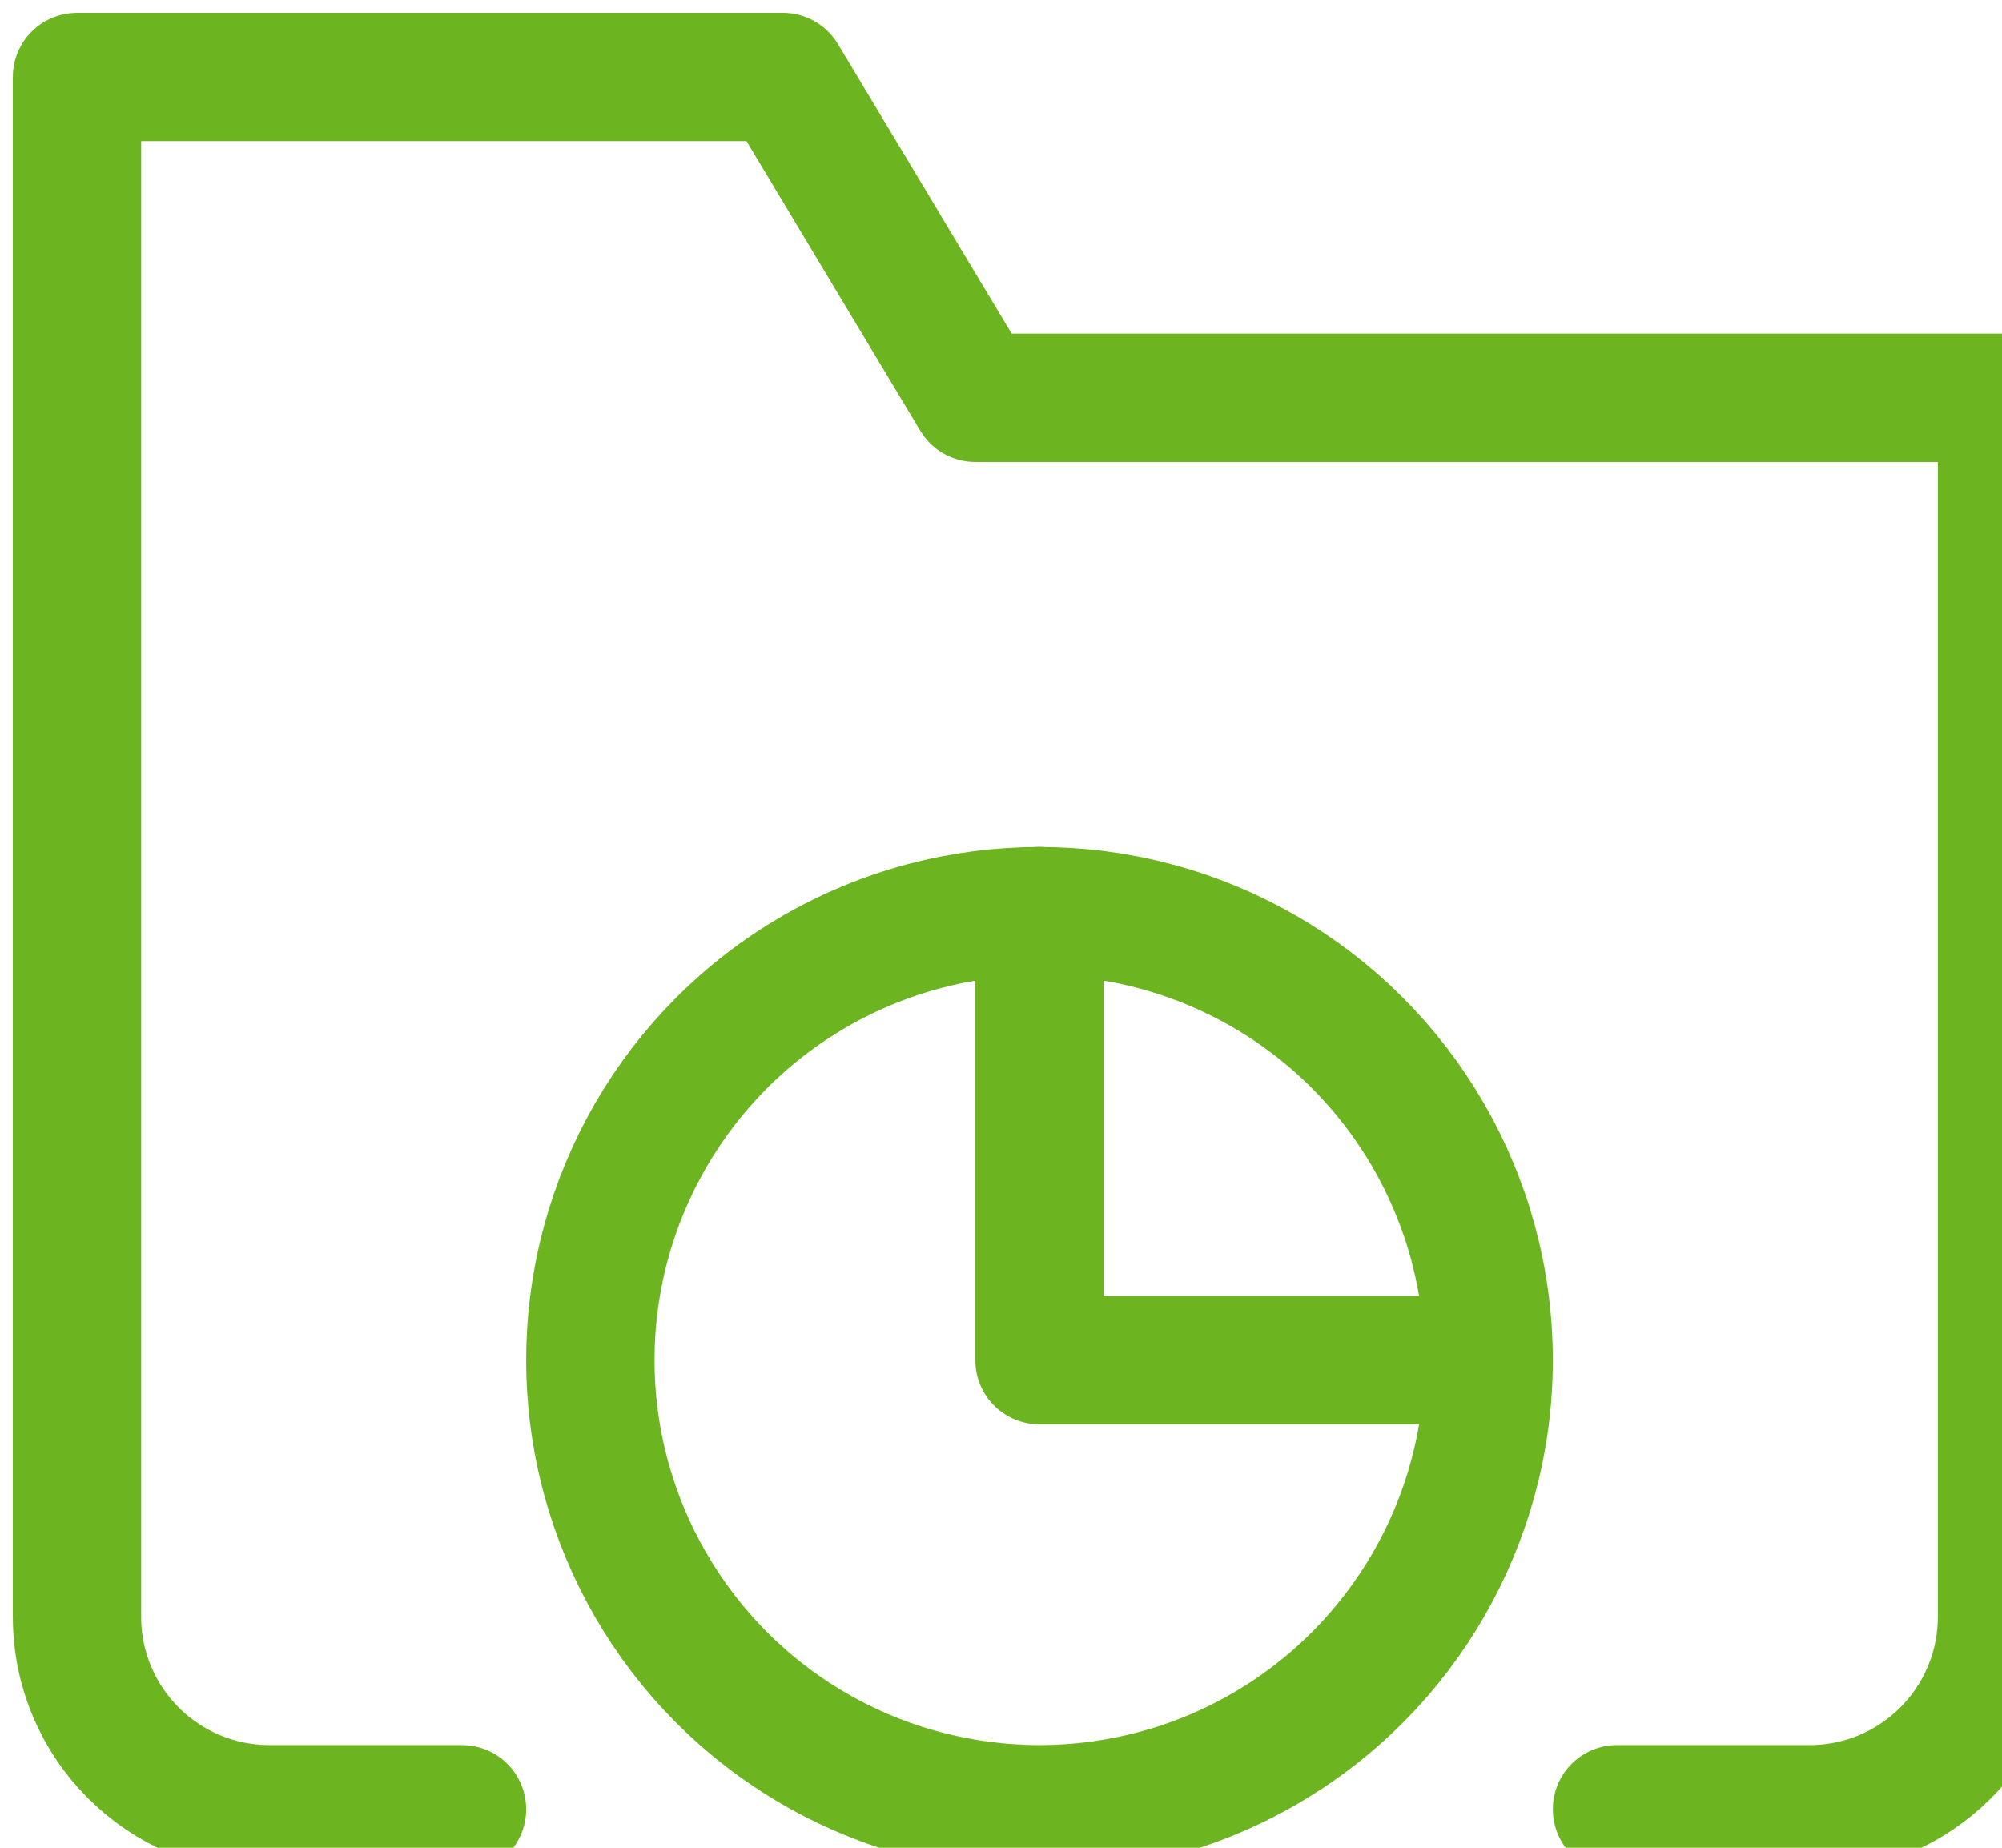
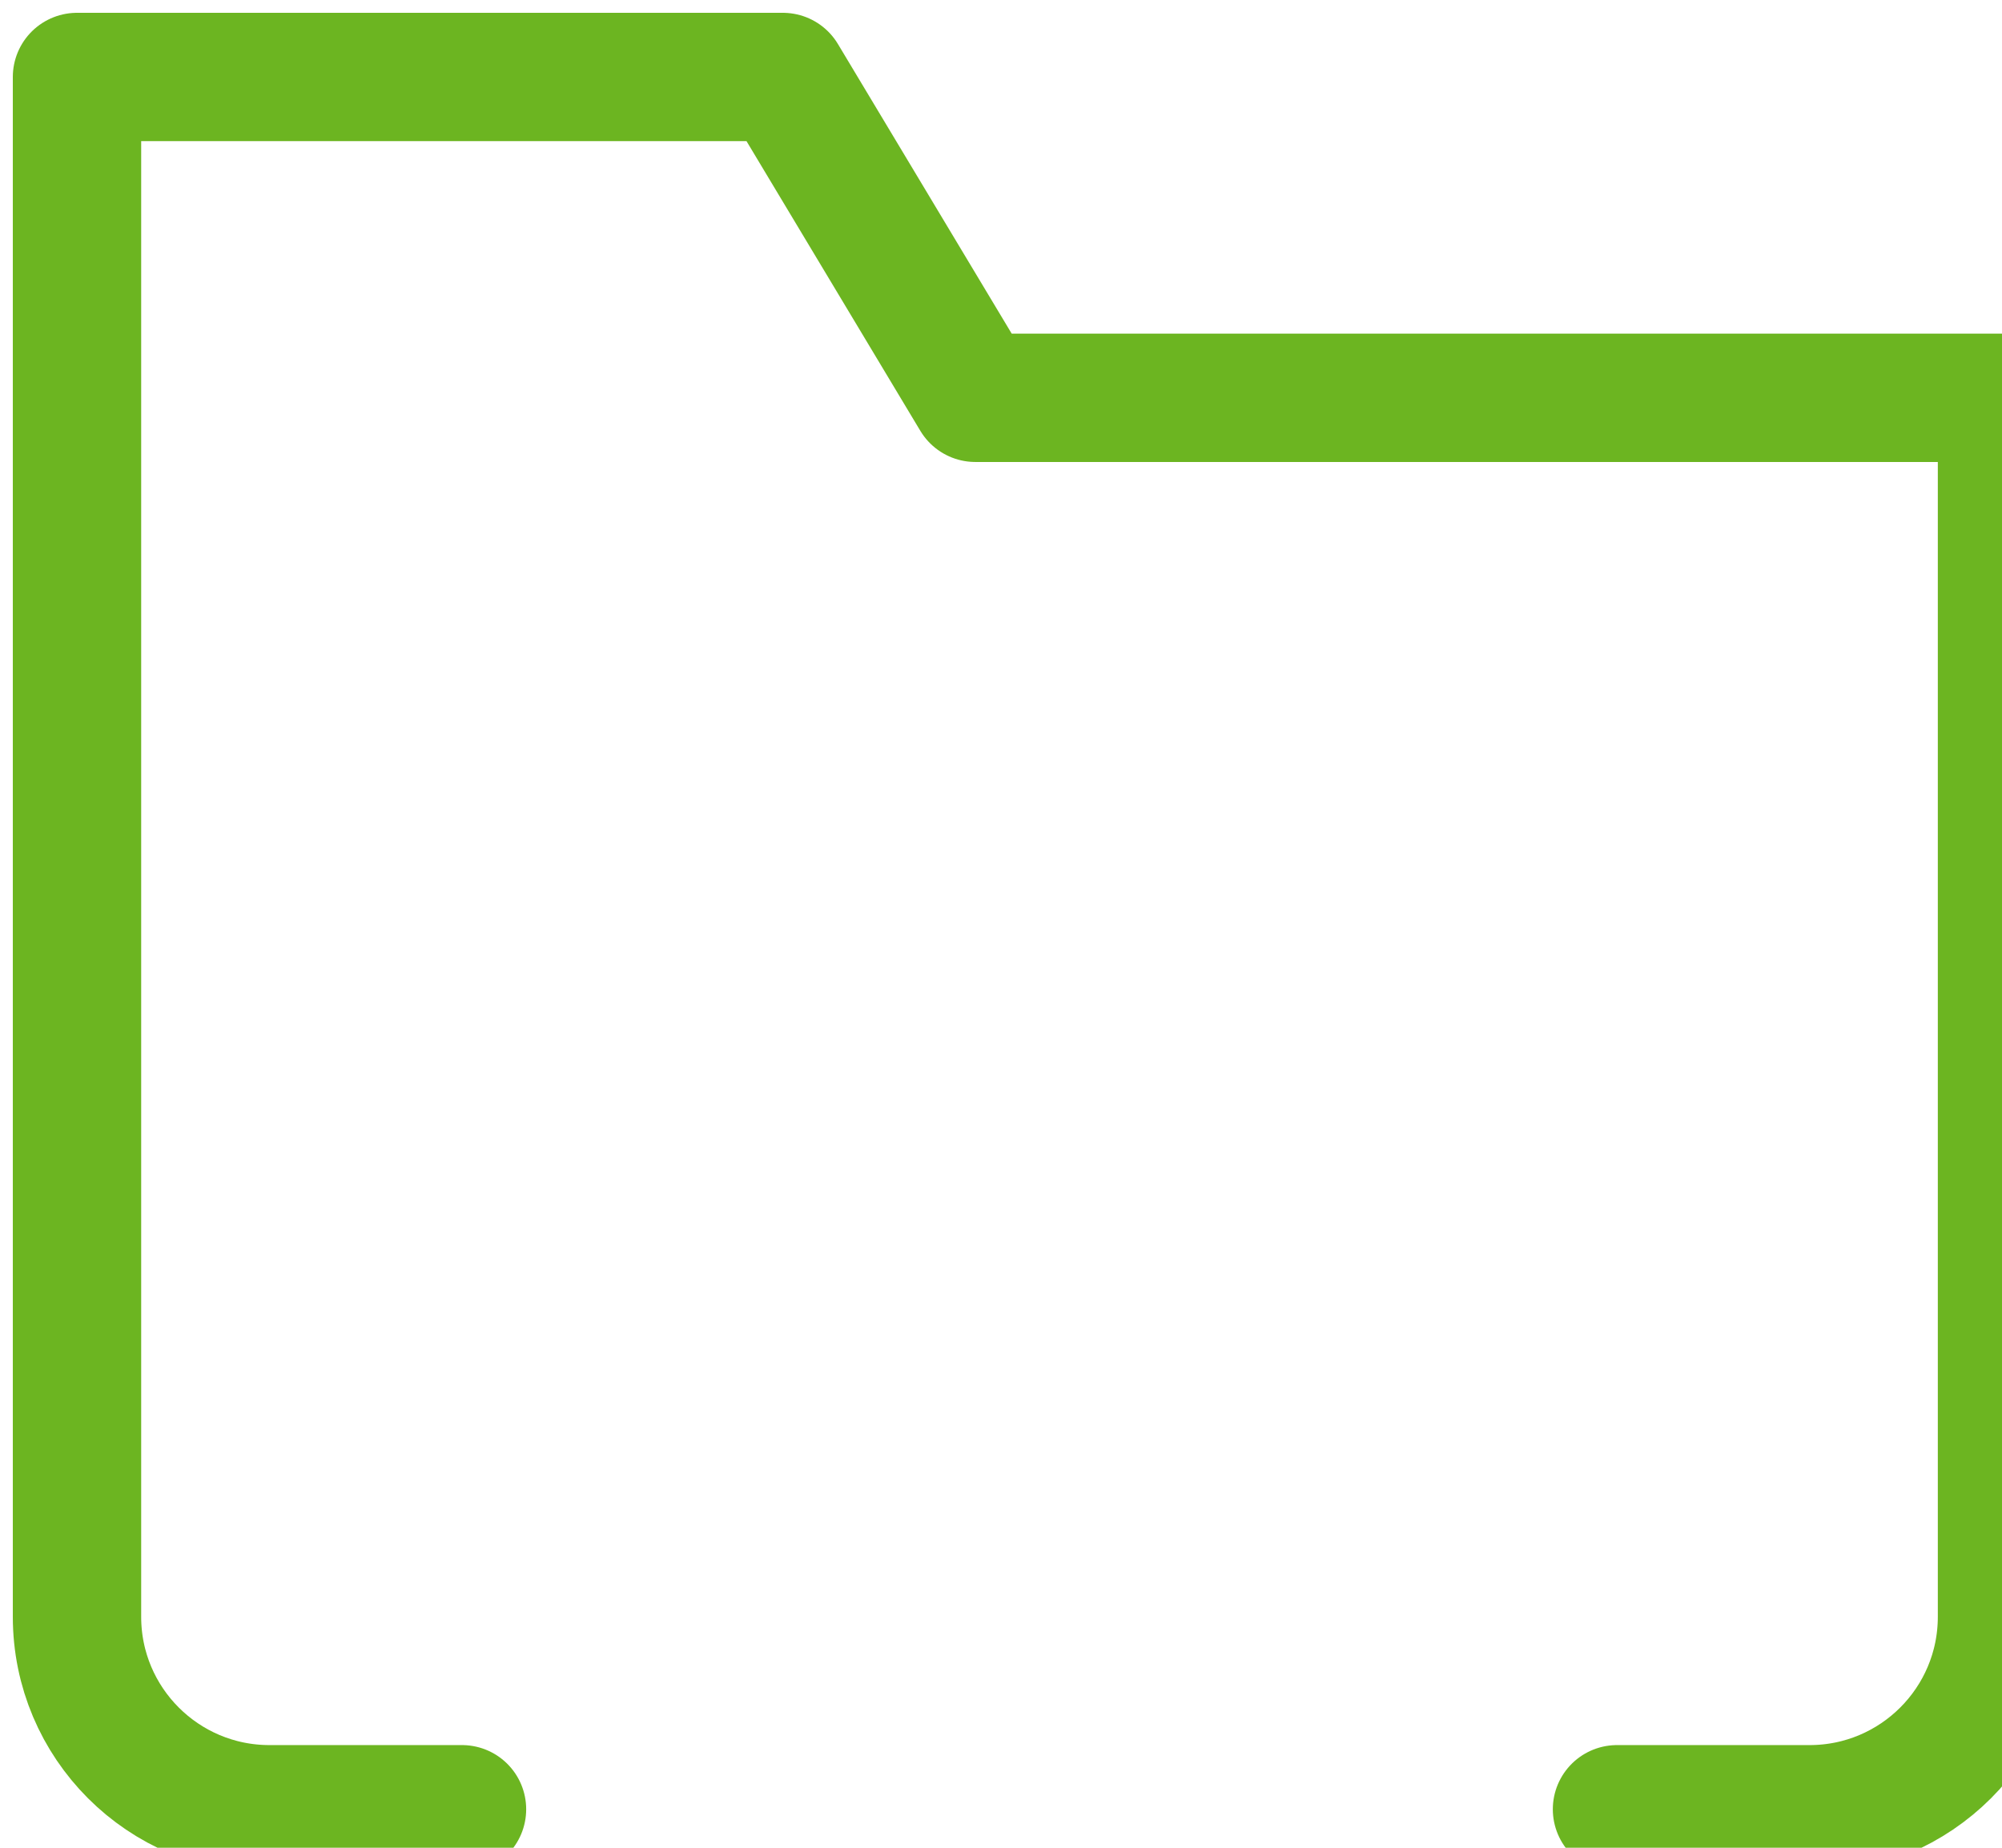
<svg xmlns="http://www.w3.org/2000/svg" width="26px" height="24px" viewBox="0 0 26 24" version="1.1">
  <title>FBABAA02-1908-4726-81C1-08169E050E6C</title>
  <desc>Created with sketchtool.</desc>
  <g id="Solutions" stroke="none" stroke-width="1" fill="none" fill-rule="evenodd" stroke-linecap="round" stroke-linejoin="round">
    <g id="OpenEdge-—-Solutions-/-Cloud-Based-(1)" transform="translate(-809, -3835)" stroke="#6CB521" stroke-width="1.667">
      <g id="Fast-&amp;-Easy-API" transform="translate(146, 3654)">
        <g id="Icon/-folder-chart-pie/-green" transform="translate(663, 181)">
          <g id="folder-chart-pie" transform="translate(1, 1)">
            <path d="M5,22.5 L2.5,22.5 C1.119,22.5 0,21.381 0,20 L0,0 L9.167,0 L11.667,4.167 L25,4.167 L25,20 C25,21.381 23.881,22.5 22.5,22.5 L20,22.5" id="Path" />
-             <polyline id="Path" points="12.5 10.833 12.5 16.667 18.333 16.667" />
-             <circle id="Oval" cx="12.5" cy="16.667" r="5.833" />
          </g>
        </g>
      </g>
    </g>
  </g>
</svg>